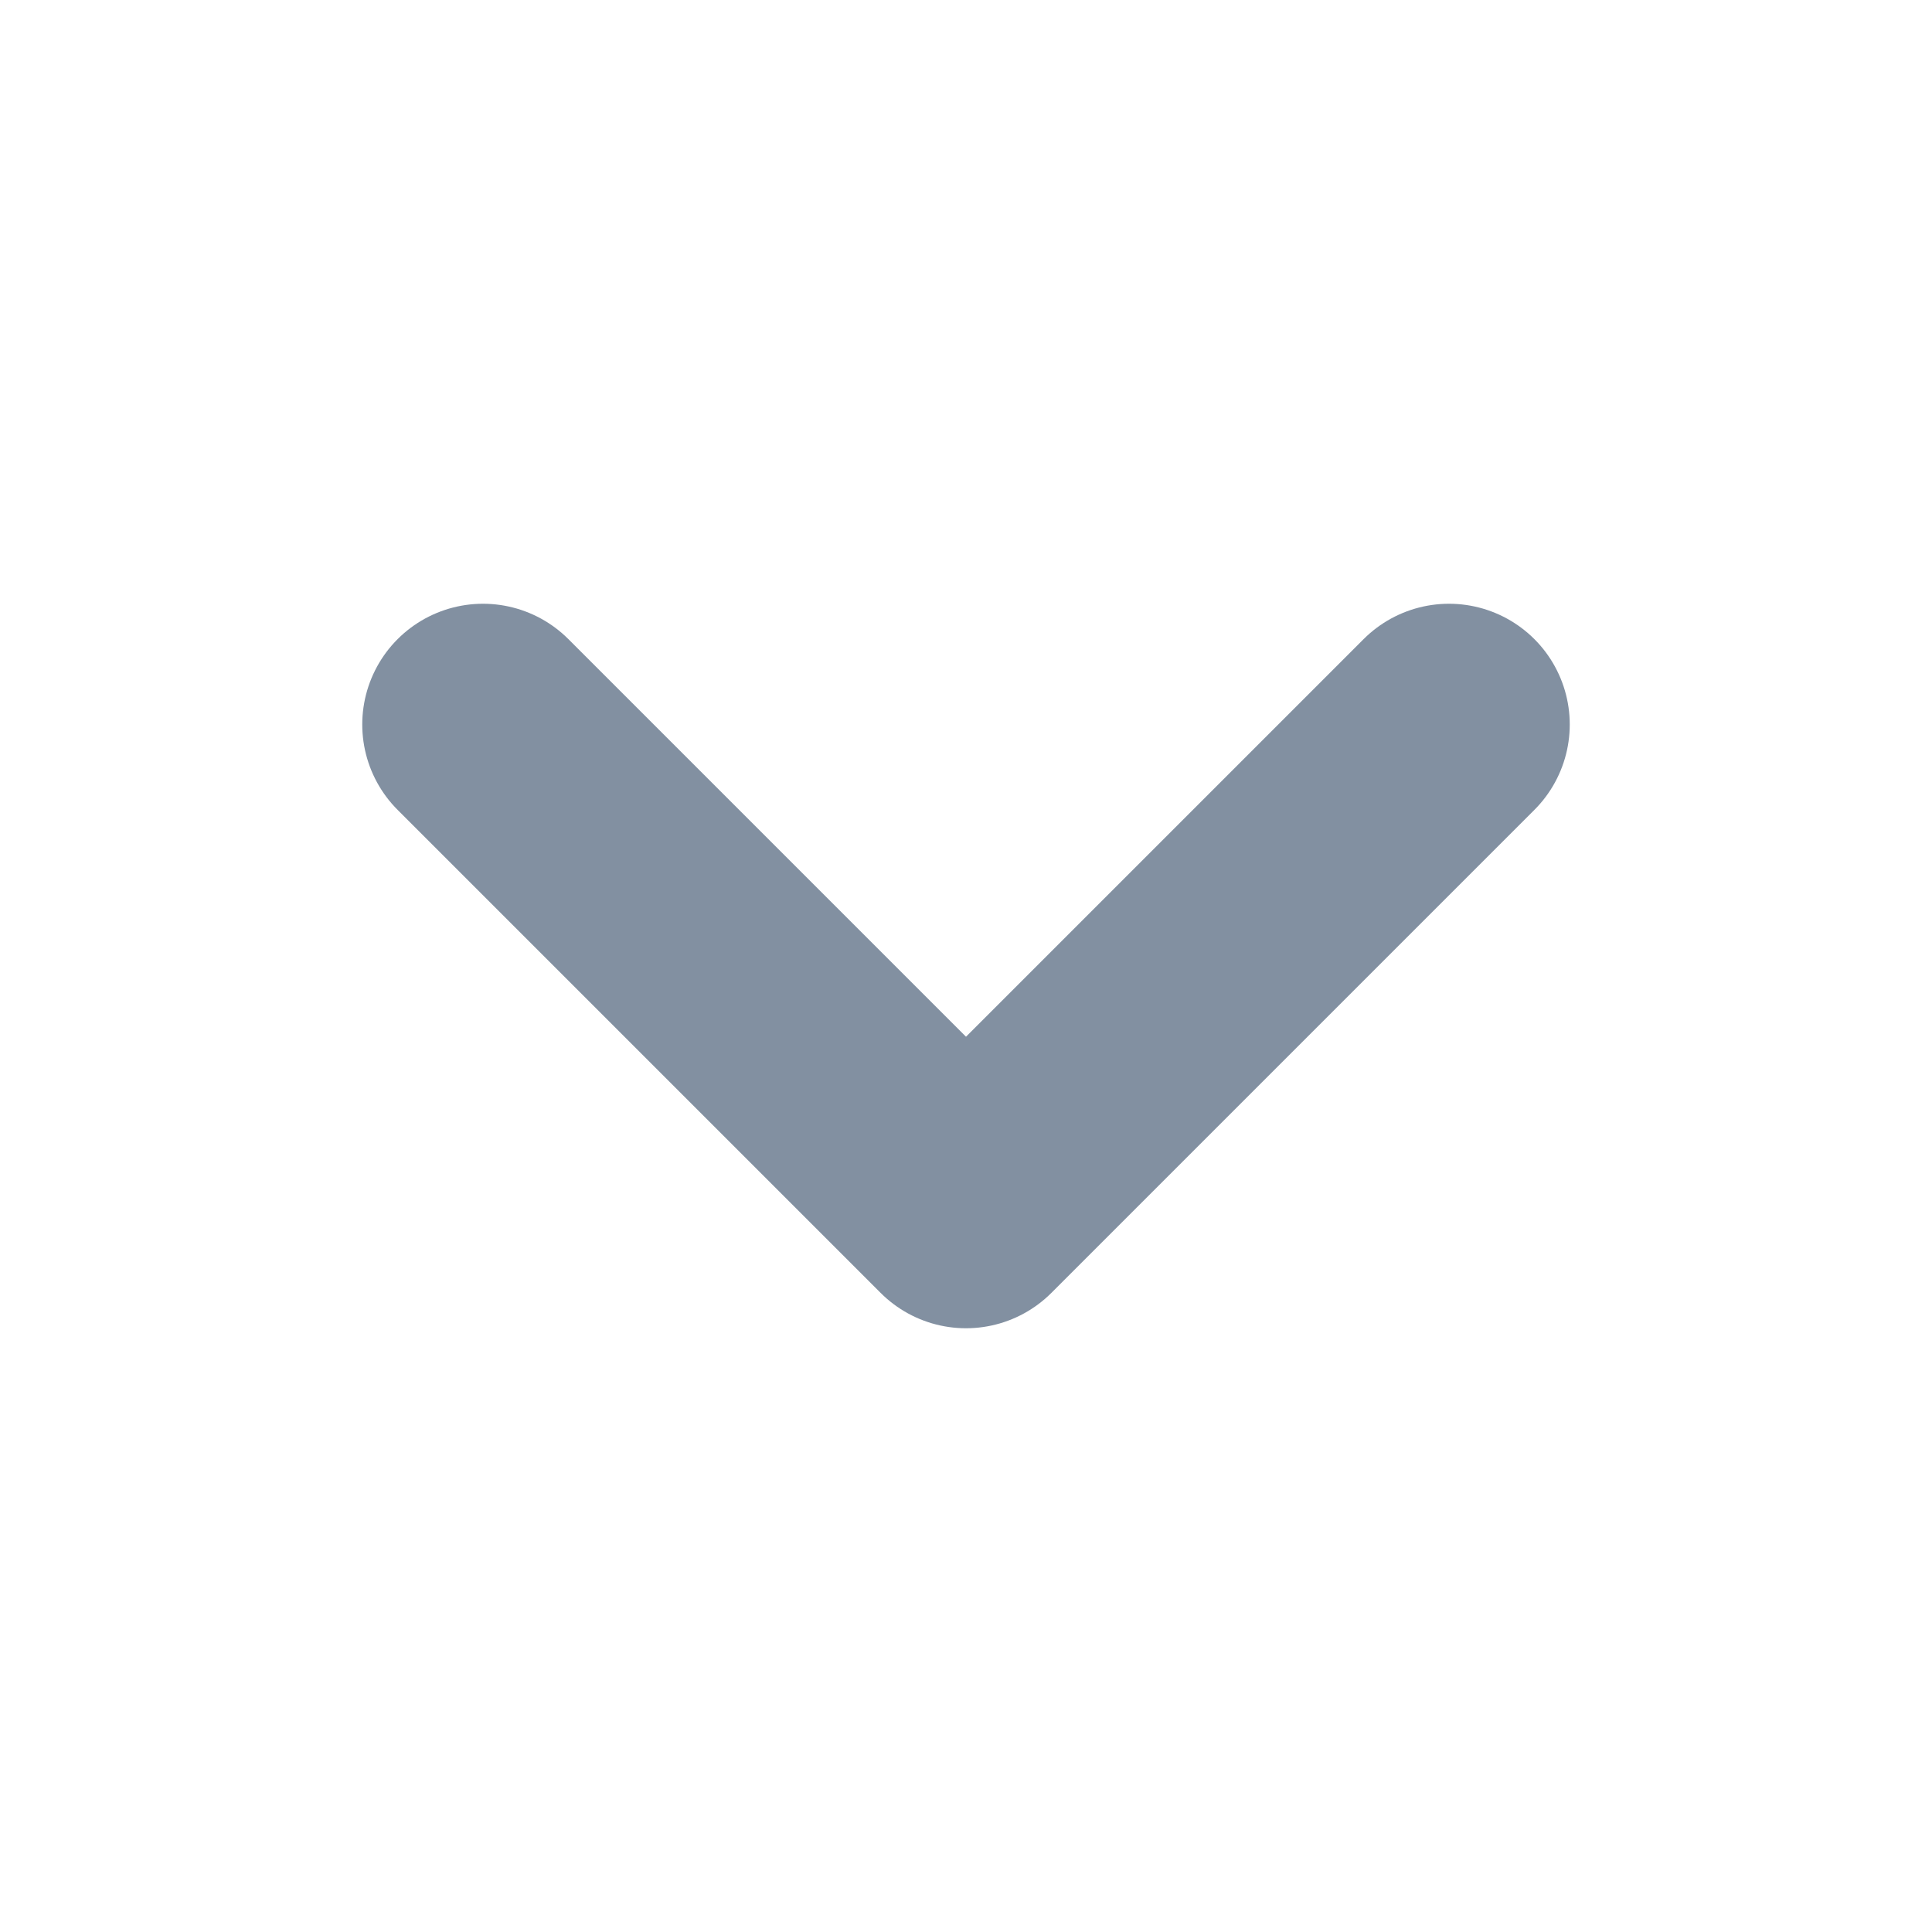
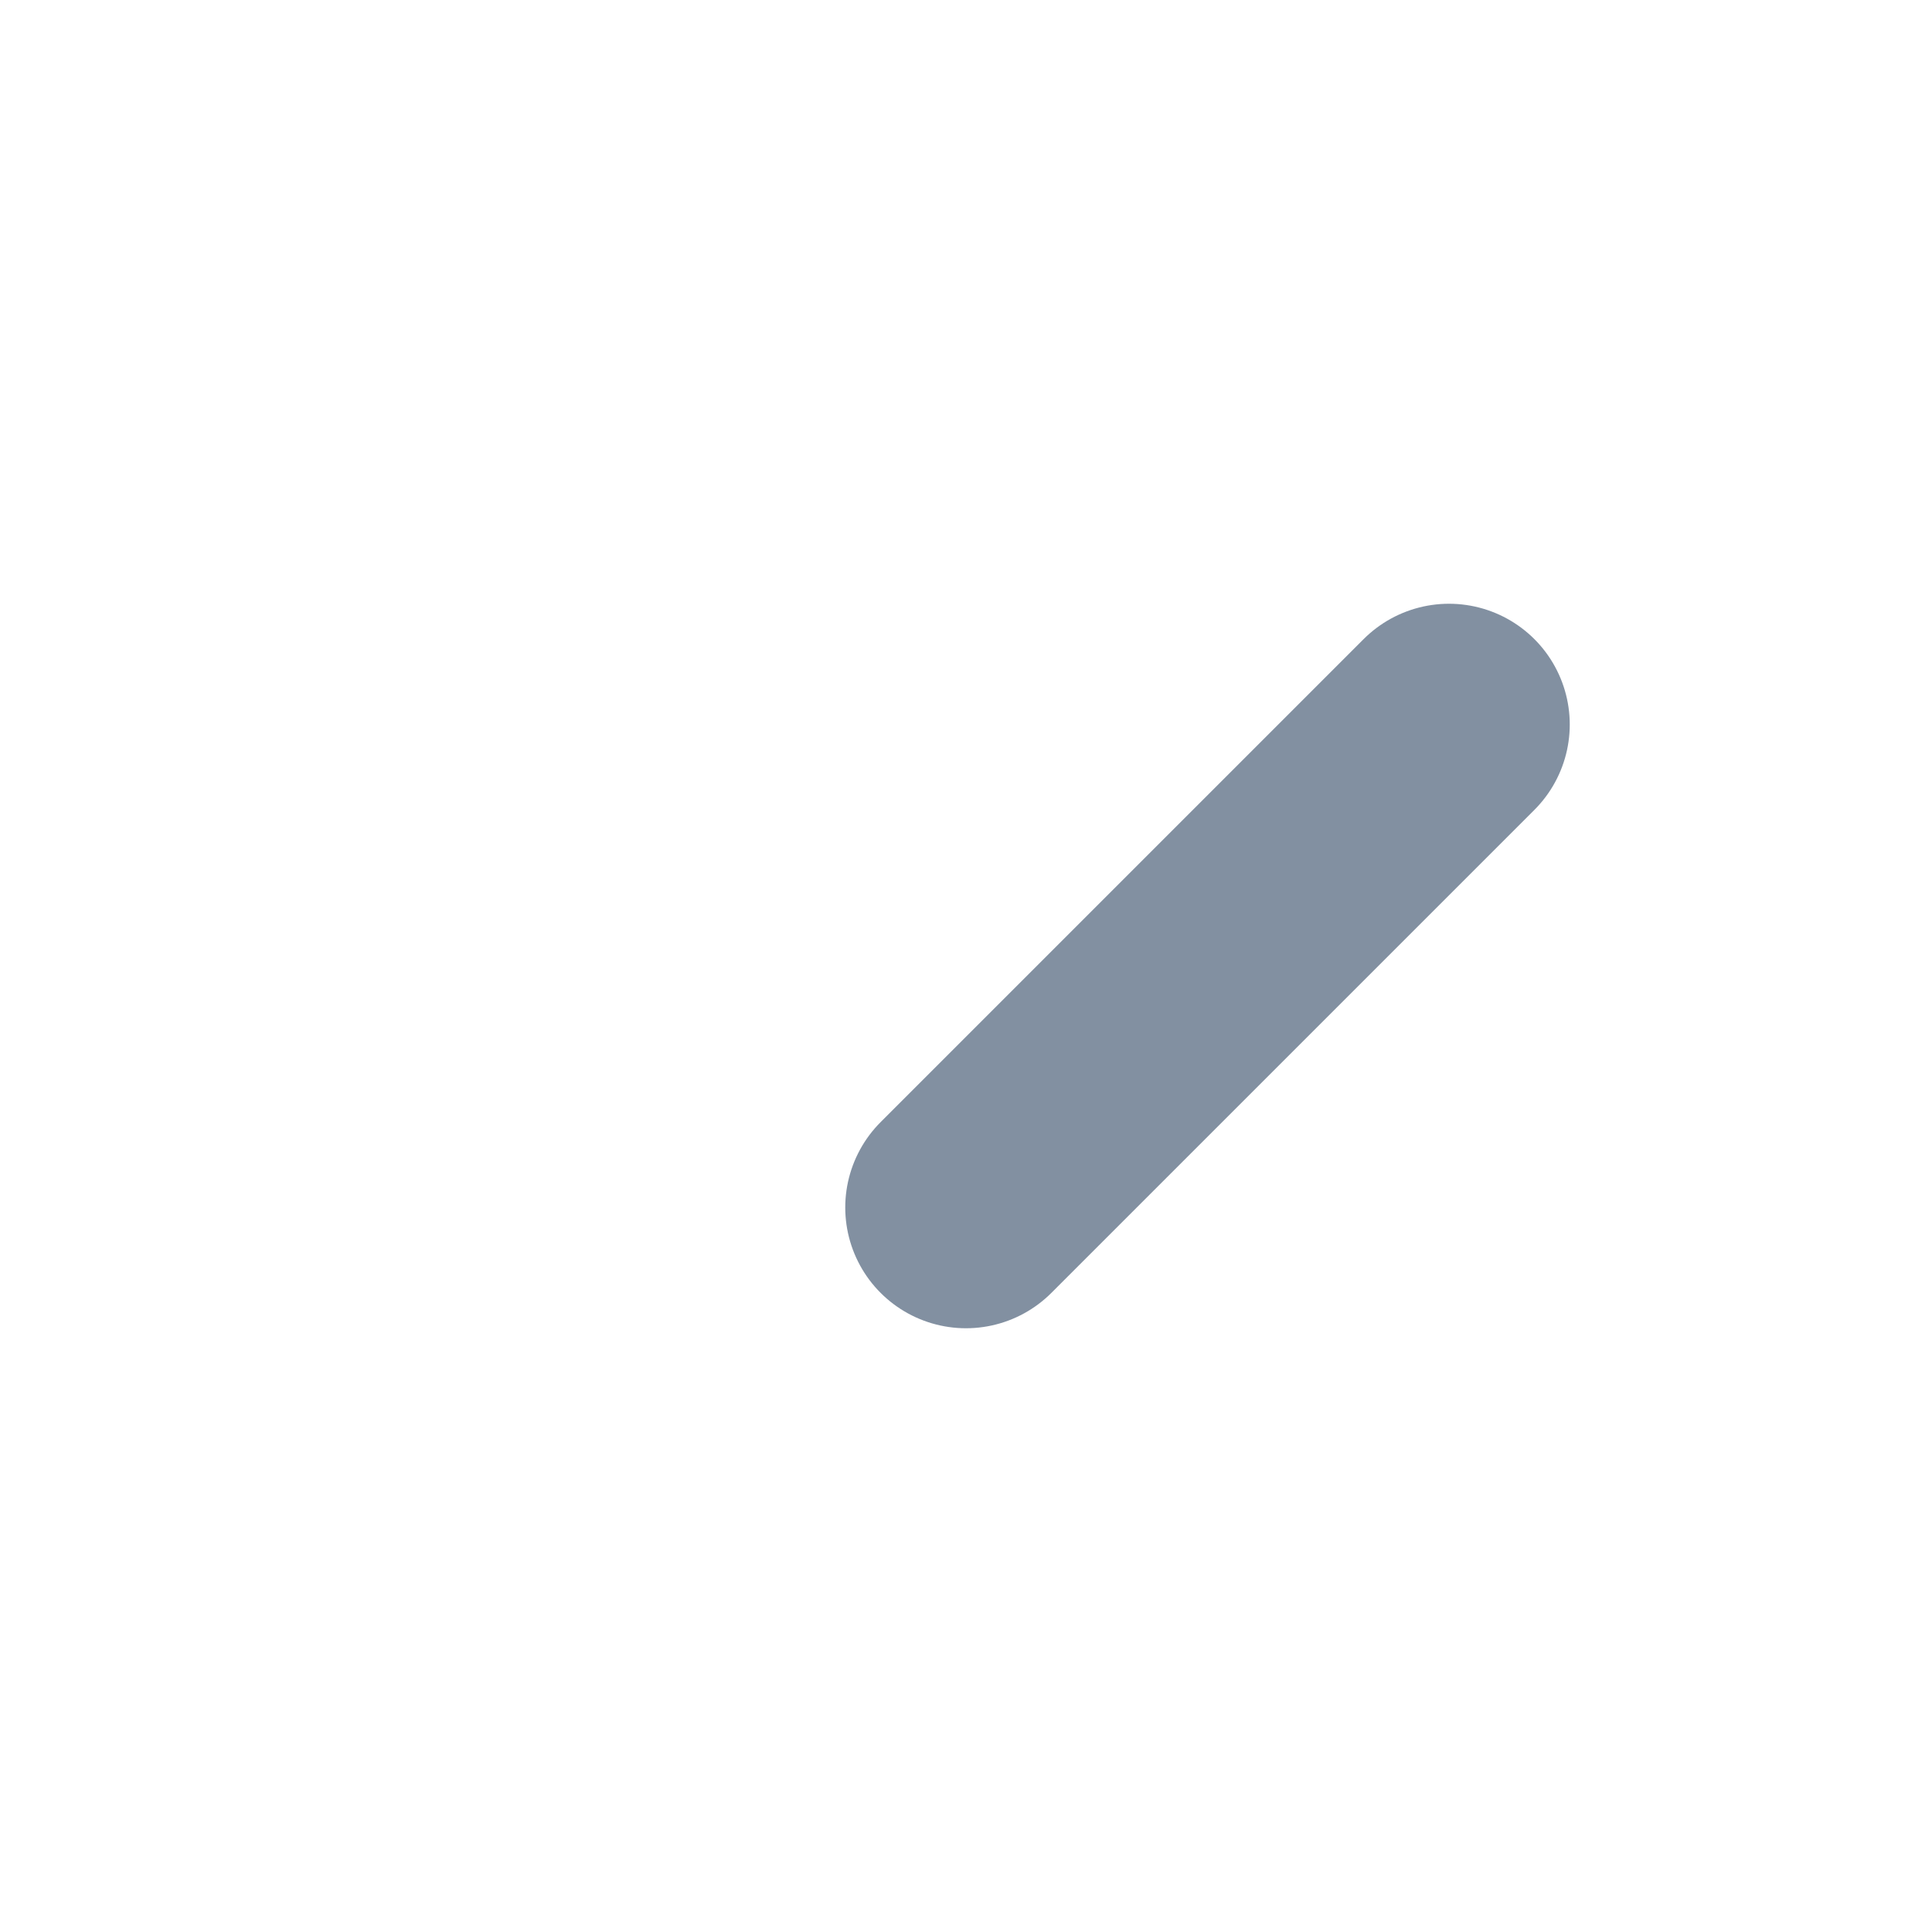
<svg xmlns="http://www.w3.org/2000/svg" width="16" height="16" viewBox="0 0 16 16" fill="none">
-   <path d="M12 6L8 10L4 6" stroke="#8290A1" stroke-width="2" stroke-linecap="round" stroke-linejoin="round" />
+   <path d="M12 6L8 10" stroke="#8290A1" stroke-width="2" stroke-linecap="round" stroke-linejoin="round" />
</svg>